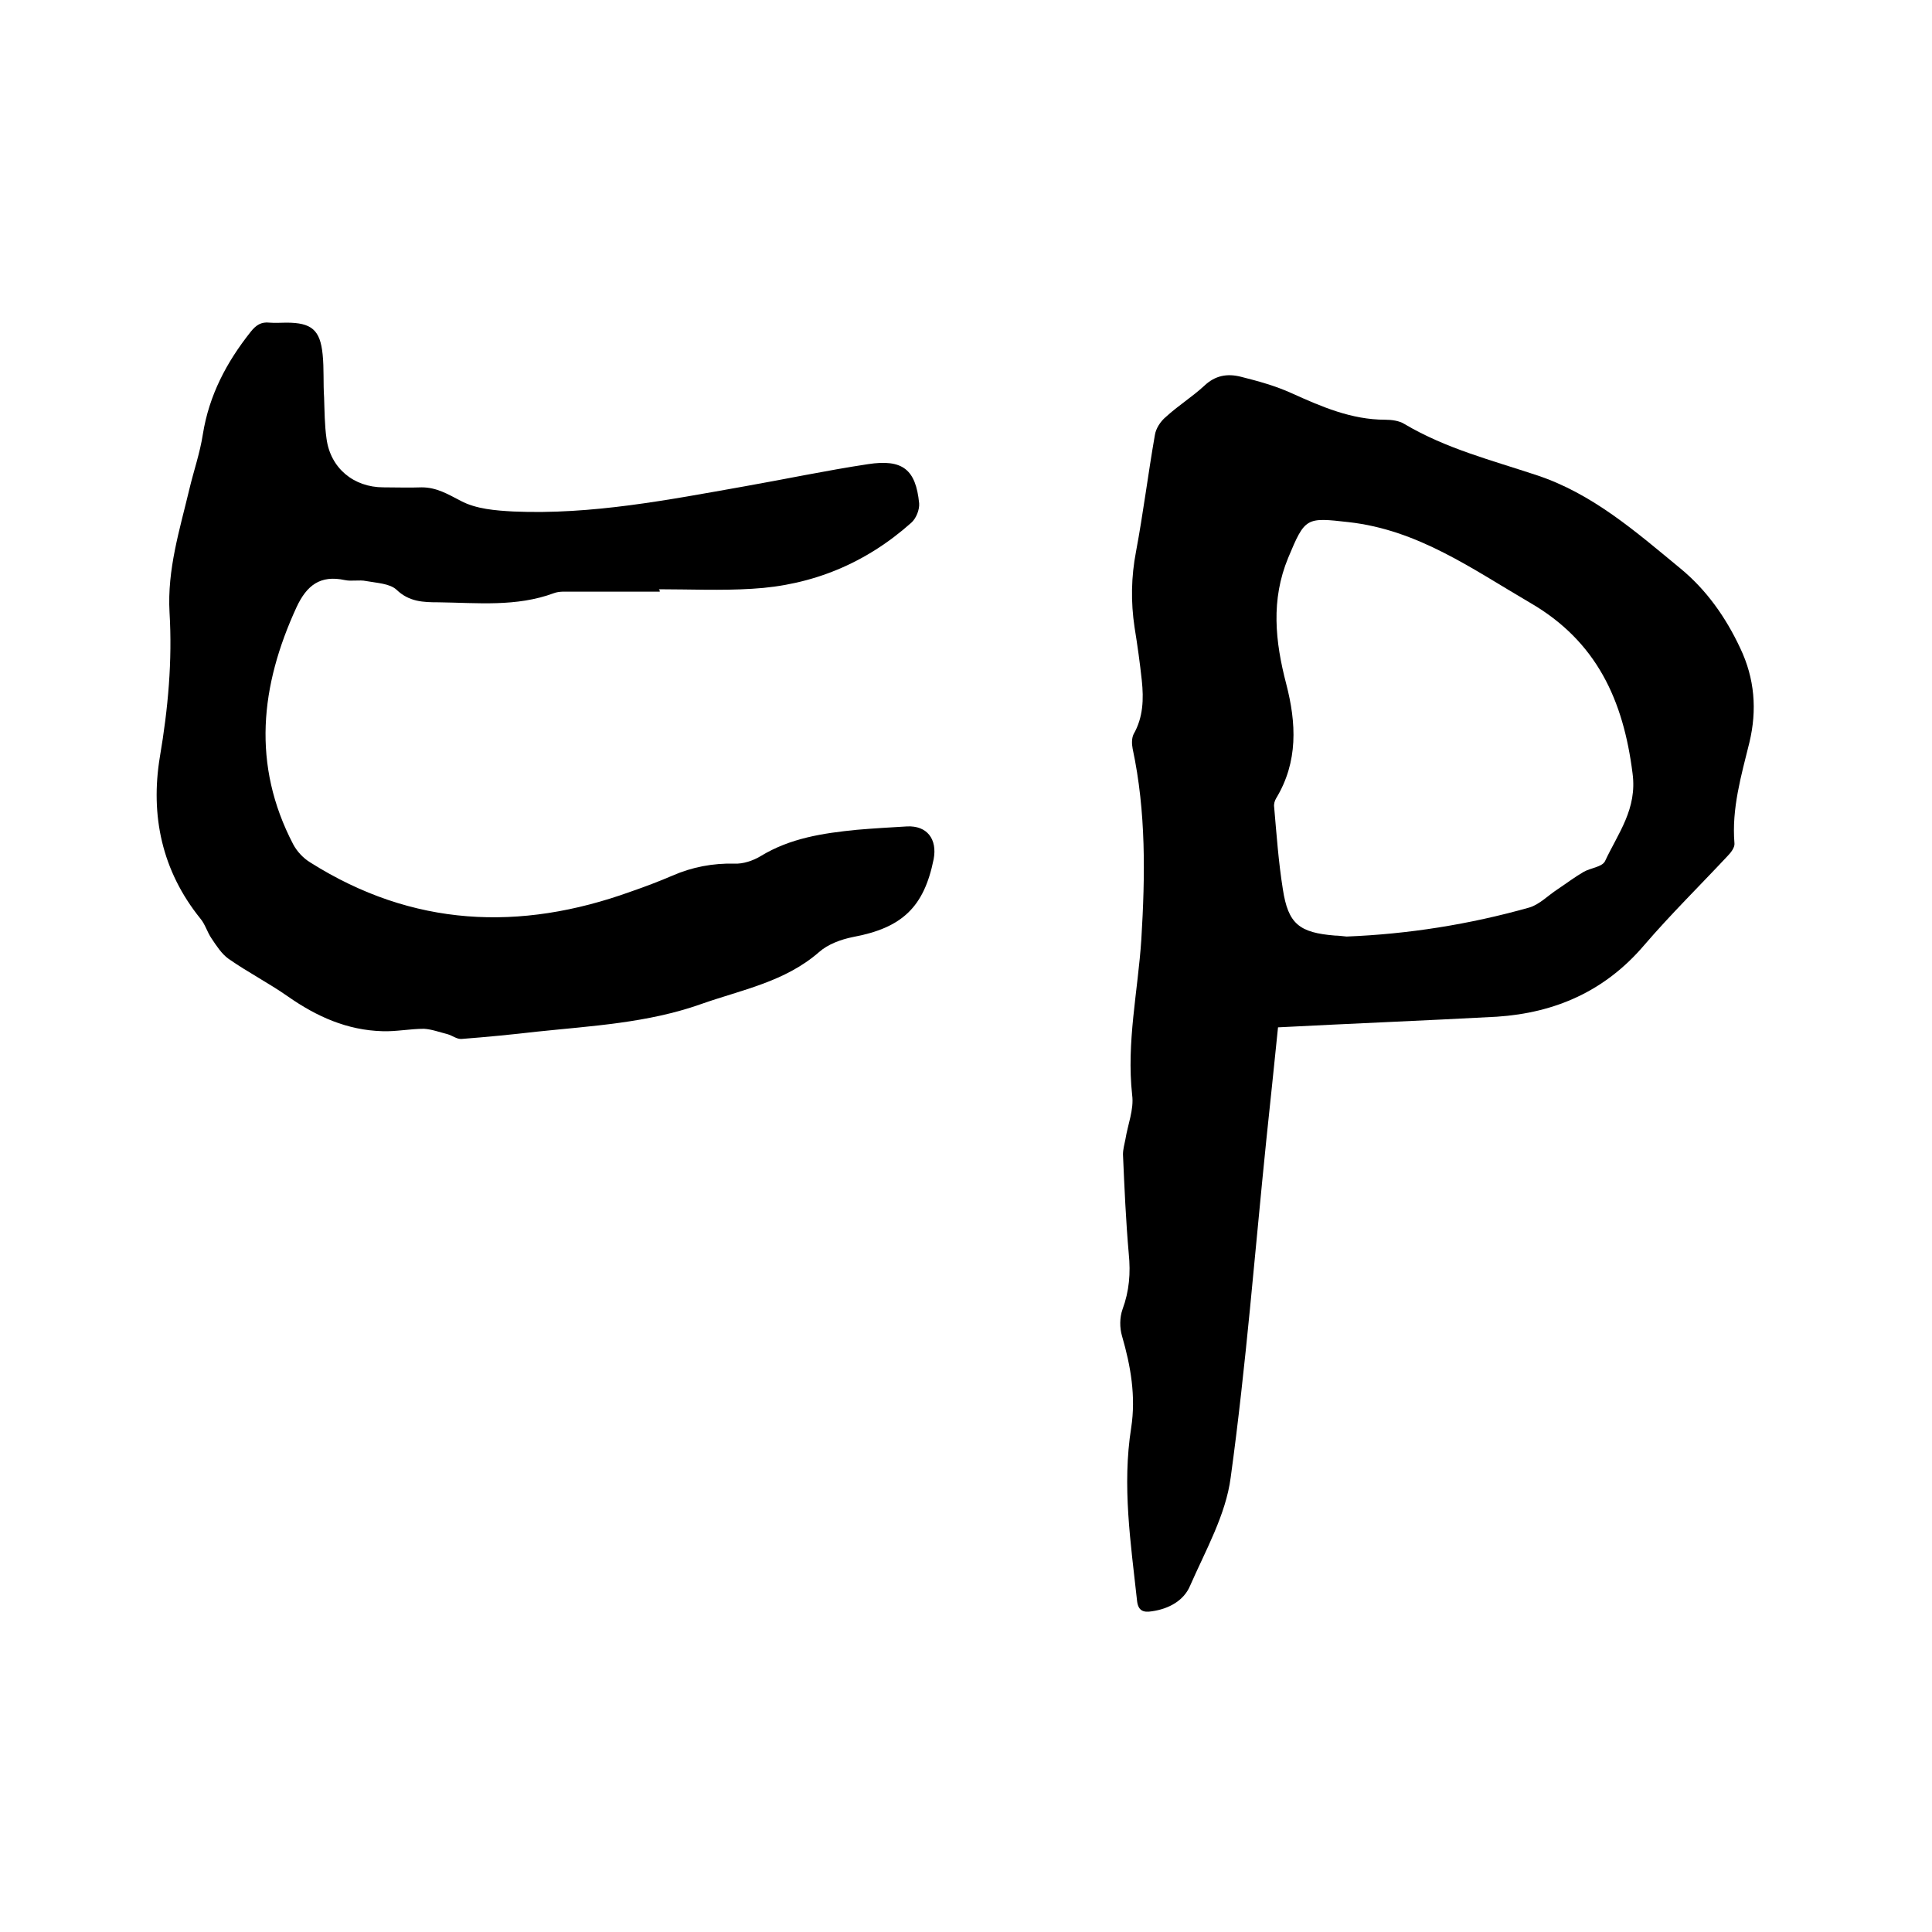
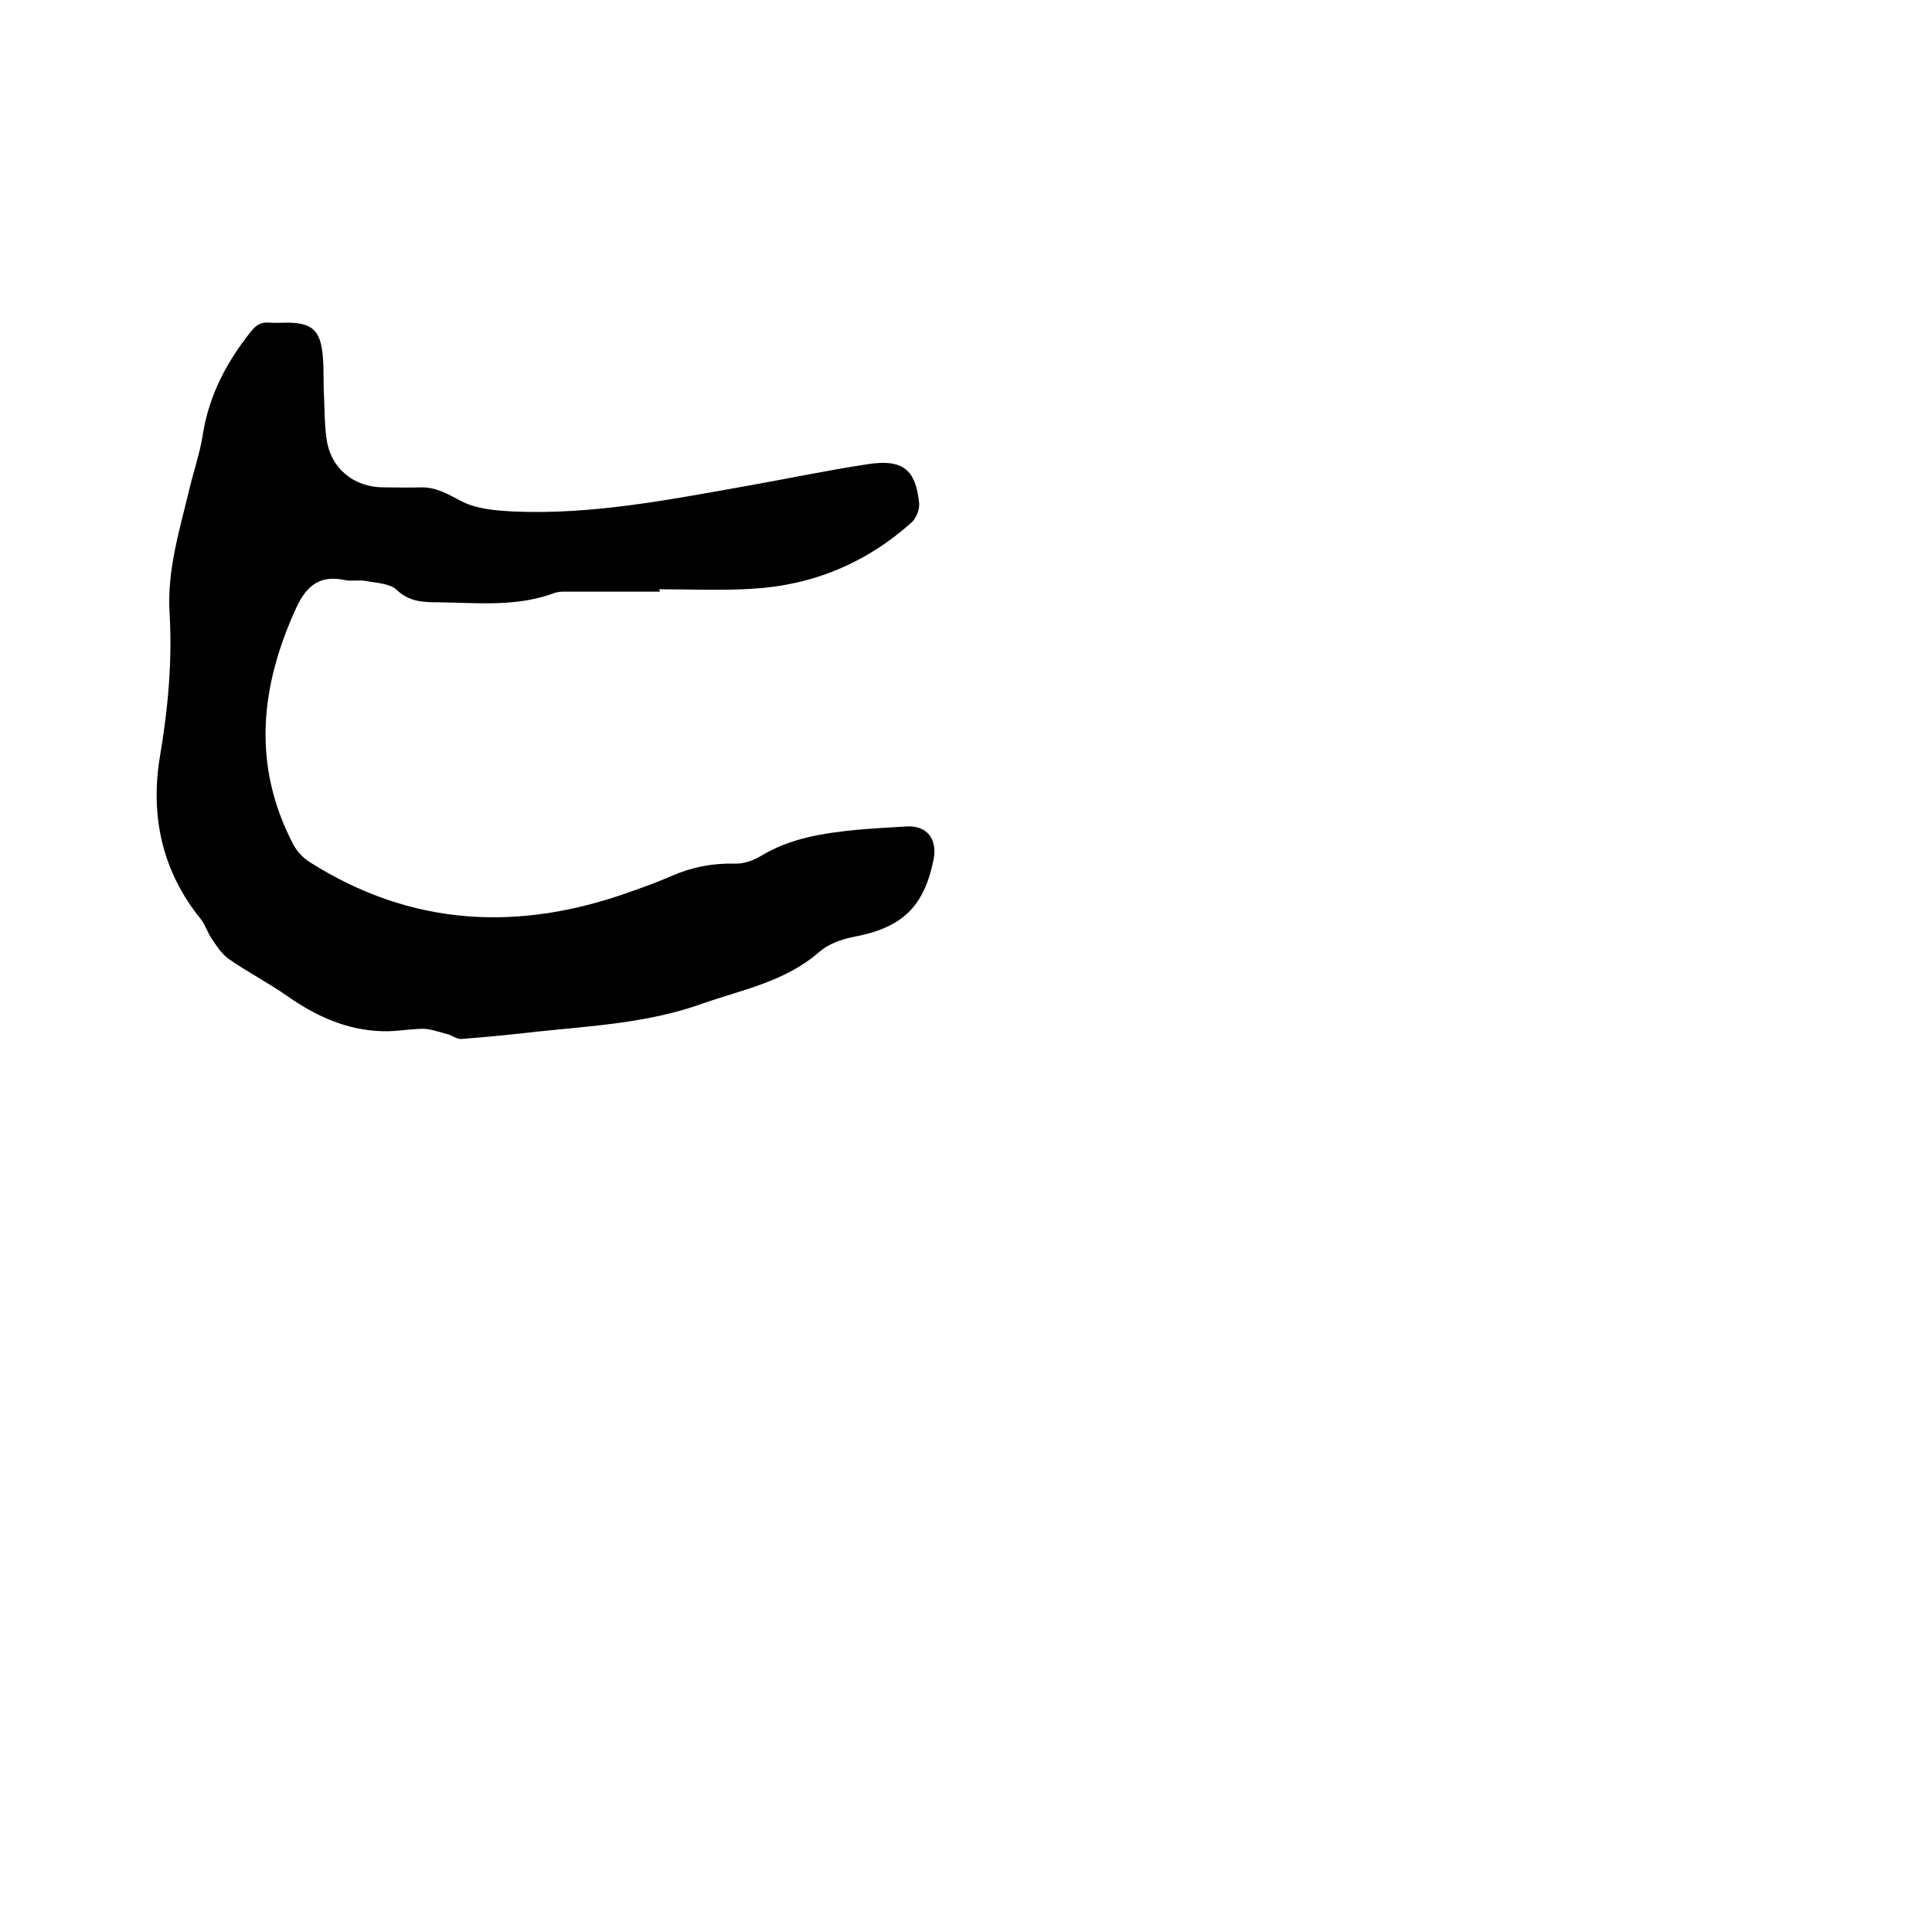
<svg xmlns="http://www.w3.org/2000/svg" enable-background="new 0 0 400 400" viewBox="0 0 400 400">
-   <path d="m264.6 212.7c-.8 7.9-1.6 15.5-2.4 23.1-2.4 23.4-4.2 46.8-7.4 70.1-1 7.7-5.2 15.1-8.4 22.4-1.3 3.1-4.4 4.8-7.9 5.3-1.8.3-2.9-.1-3.1-2.3-1.3-11.9-3.1-23.7-1.2-35.7 1-6.5-.1-12.8-1.9-19-.5-1.7-.5-3.8.1-5.5 1.4-3.8 1.7-7.5 1.3-11.5-.6-6.8-.9-13.7-1.2-20.6 0-1 .3-2.1.5-3.1.5-3.1 1.8-6.2 1.4-9.2-1.2-10.9 1.2-21.5 1.9-32.2.8-13.2 1-26.4-1.8-39.5-.2-1-.2-2.2.2-3 2-3.5 2.1-7.3 1.7-11.1-.4-3.7-.9-7.3-1.5-11-.8-5.3-.7-10.5.3-15.7 1.5-8 2.5-16.1 3.9-24.1.2-1.4 1.2-2.9 2.3-3.8 2.5-2.3 5.4-4.1 7.9-6.4 2.3-2.2 4.8-2.6 7.6-1.9 3.6.9 7.2 1.9 10.5 3.4 6.2 2.8 12.4 5.5 19.4 5.5 1.3 0 2.9.2 4 .9 8.6 5.1 18.1 7.5 27.4 10.6 11.5 3.8 20.5 11.7 29.6 19.2 5.5 4.5 9.5 10.2 12.5 16.6 3 6.3 3.5 12.8 1.9 19.5-1.7 6.9-3.7 13.7-3.1 20.9.1.8-.7 1.9-1.4 2.6-5.8 6.2-11.8 12.1-17.3 18.5-8.1 9.5-18.4 14-30.5 14.8-14.9.8-29.9 1.4-45.3 2.2zm14.2-18.8c12.7-.5 25.4-2.5 37.8-6 2.1-.6 3.9-2.5 5.9-3.8 1.8-1.2 3.5-2.5 5.4-3.6 1.4-.8 3.8-1 4.4-2.2 2.7-5.8 6.7-10.8 5.7-18.2-1.9-15.1-7.4-27.3-21.2-35.3-12-7-23.2-15.1-37.6-16.7-8.8-1-9-1-12.5 7.4-3.6 8.7-2.7 17.3-.4 26.1 2.1 8.1 2.5 16.1-2.1 23.7-.3.5-.5 1.2-.4 1.8.5 5.7.9 11.4 1.8 17 1.1 7.2 3.4 9 10.8 9.6.6 0 1.4.1 2.4.2z" />
  <path d="m136.6 122.5c-6.1 0-12.3 0-18.4 0-1.2 0-2.4-.1-3.5.3-7.8 2.9-15.9 2-23.9 1.9-3.2 0-6.1-.1-8.7-2.6-1.4-1.3-4.1-1.4-6.3-1.8-1.4-.3-3 .1-4.4-.2-5.1-1.1-7.9 1.1-10 5.6-7.5 16.3-9.3 32.6-.7 49.1.8 1.5 2.1 2.9 3.6 3.8 21.1 13.3 43.3 14.3 66.3 6 2.9-1 5.8-2.1 8.6-3.3 4.1-1.8 8.4-2.6 12.9-2.5 1.7.1 3.8-.6 5.3-1.5 6.2-3.8 13-4.8 20-5.5 3.5-.3 7-.5 10.4-.7 4.1-.2 6.3 2.6 5.5 6.8-2 9.9-6.5 14.2-16.7 16.1-2.5.5-5.2 1.5-7 3.1-7.1 6.2-16 7.8-24.5 10.8-11 3.9-22.6 4.5-34 5.7-5.2.6-10.3 1.1-15.5 1.5-1 .1-1.9-.7-3-1-1.6-.4-3.2-1-4.8-1.1-2.9 0-5.8.6-8.6.5-7.3-.2-13.6-3-19.6-7.2-4-2.8-8.3-5-12.3-7.8-1.4-1-2.5-2.7-3.5-4.2-.9-1.3-1.3-2.9-2.3-4.1-8-9.9-10.4-21.4-8.4-33.5 1.7-10 2.6-19.9 2-29.9-.5-8.9 2.1-17.1 4.1-25.5.9-3.8 2.2-7.5 2.8-11.4 1.3-8.1 4.9-14.9 9.9-21.2 1.1-1.4 2.2-2.1 3.9-1.9 1.2.1 2.3 0 3.5 0 5.2 0 7 1.5 7.5 6.6.3 2.9.1 5.9.3 8.9.1 2.8.1 5.7.5 8.5.8 6.1 5.6 10.1 11.8 10.1 2.6 0 5.3.1 7.9 0 3.1 0 5.4 1.4 8.1 2.8 3.2 1.7 7.2 2 10.9 2.2 16.2.7 32-2.4 47.8-5.2 8.5-1.5 17-3.3 25.6-4.6 7.2-1.1 9.9 1.1 10.6 8.1.1 1.3-.6 3.1-1.6 4-9.4 8.4-20.5 13-33 13.7-6.4.4-12.9.1-19.3.1.2.2.2.3.2.5z" />
</svg>